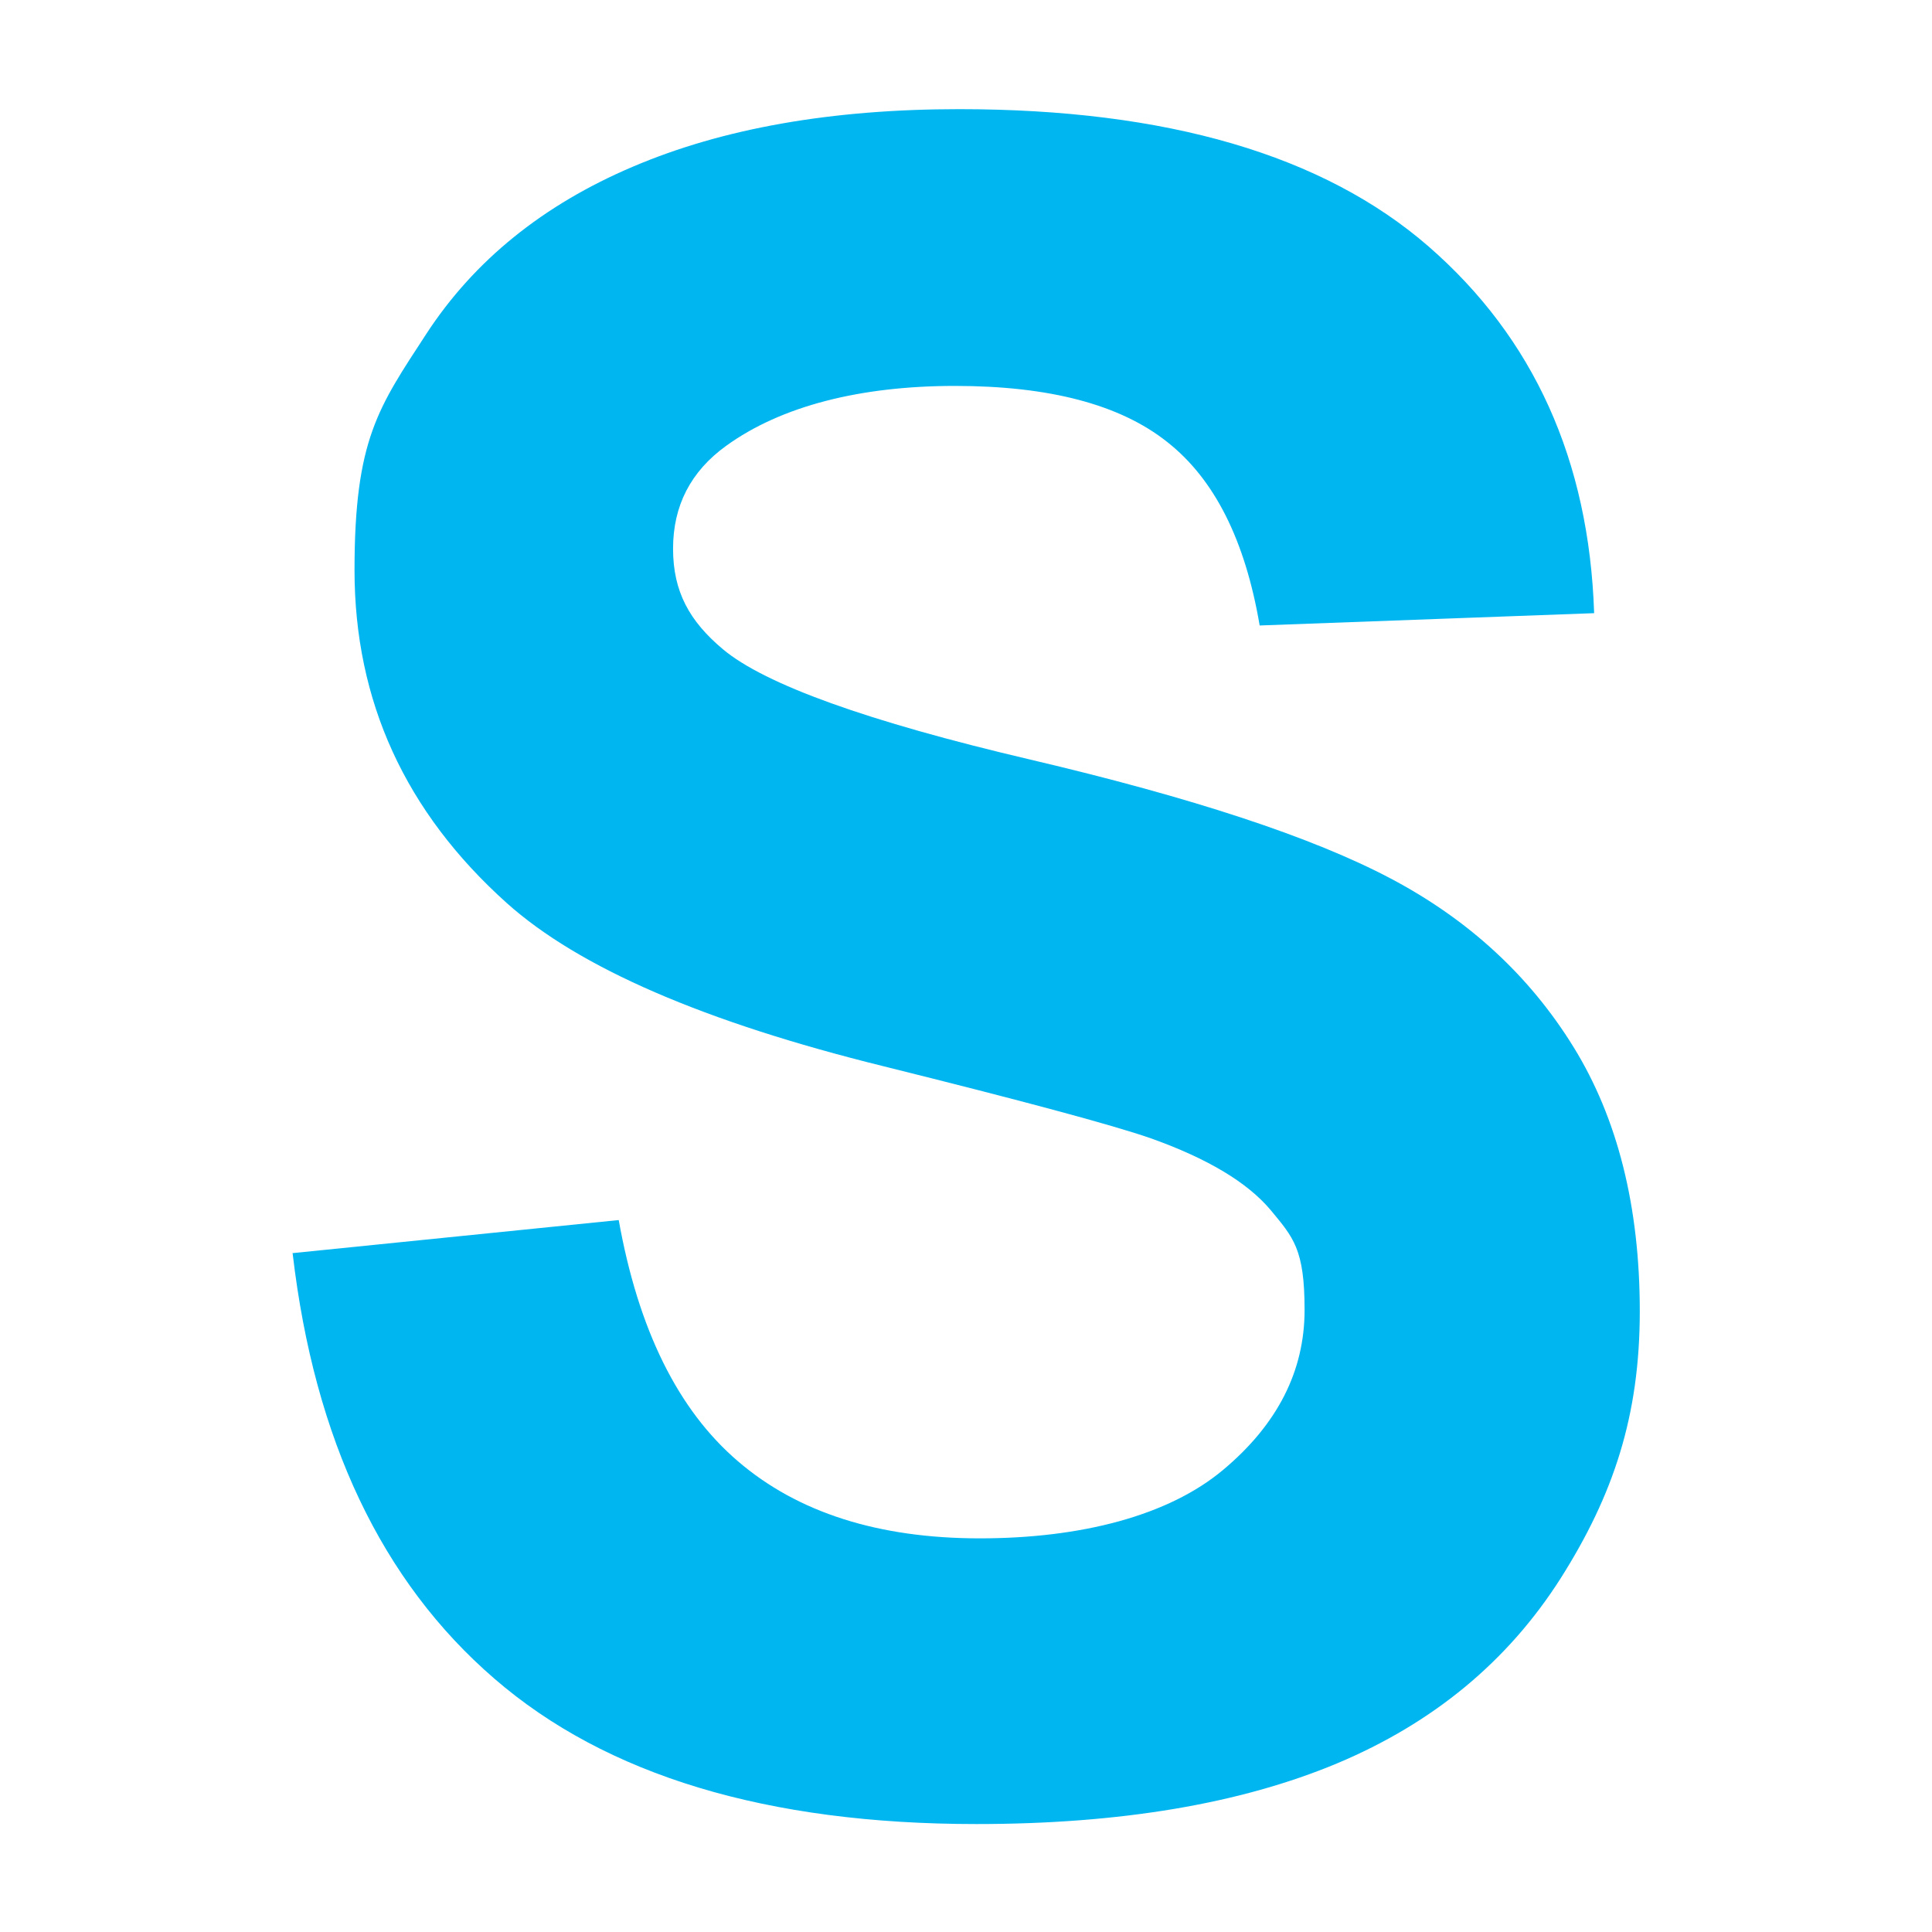
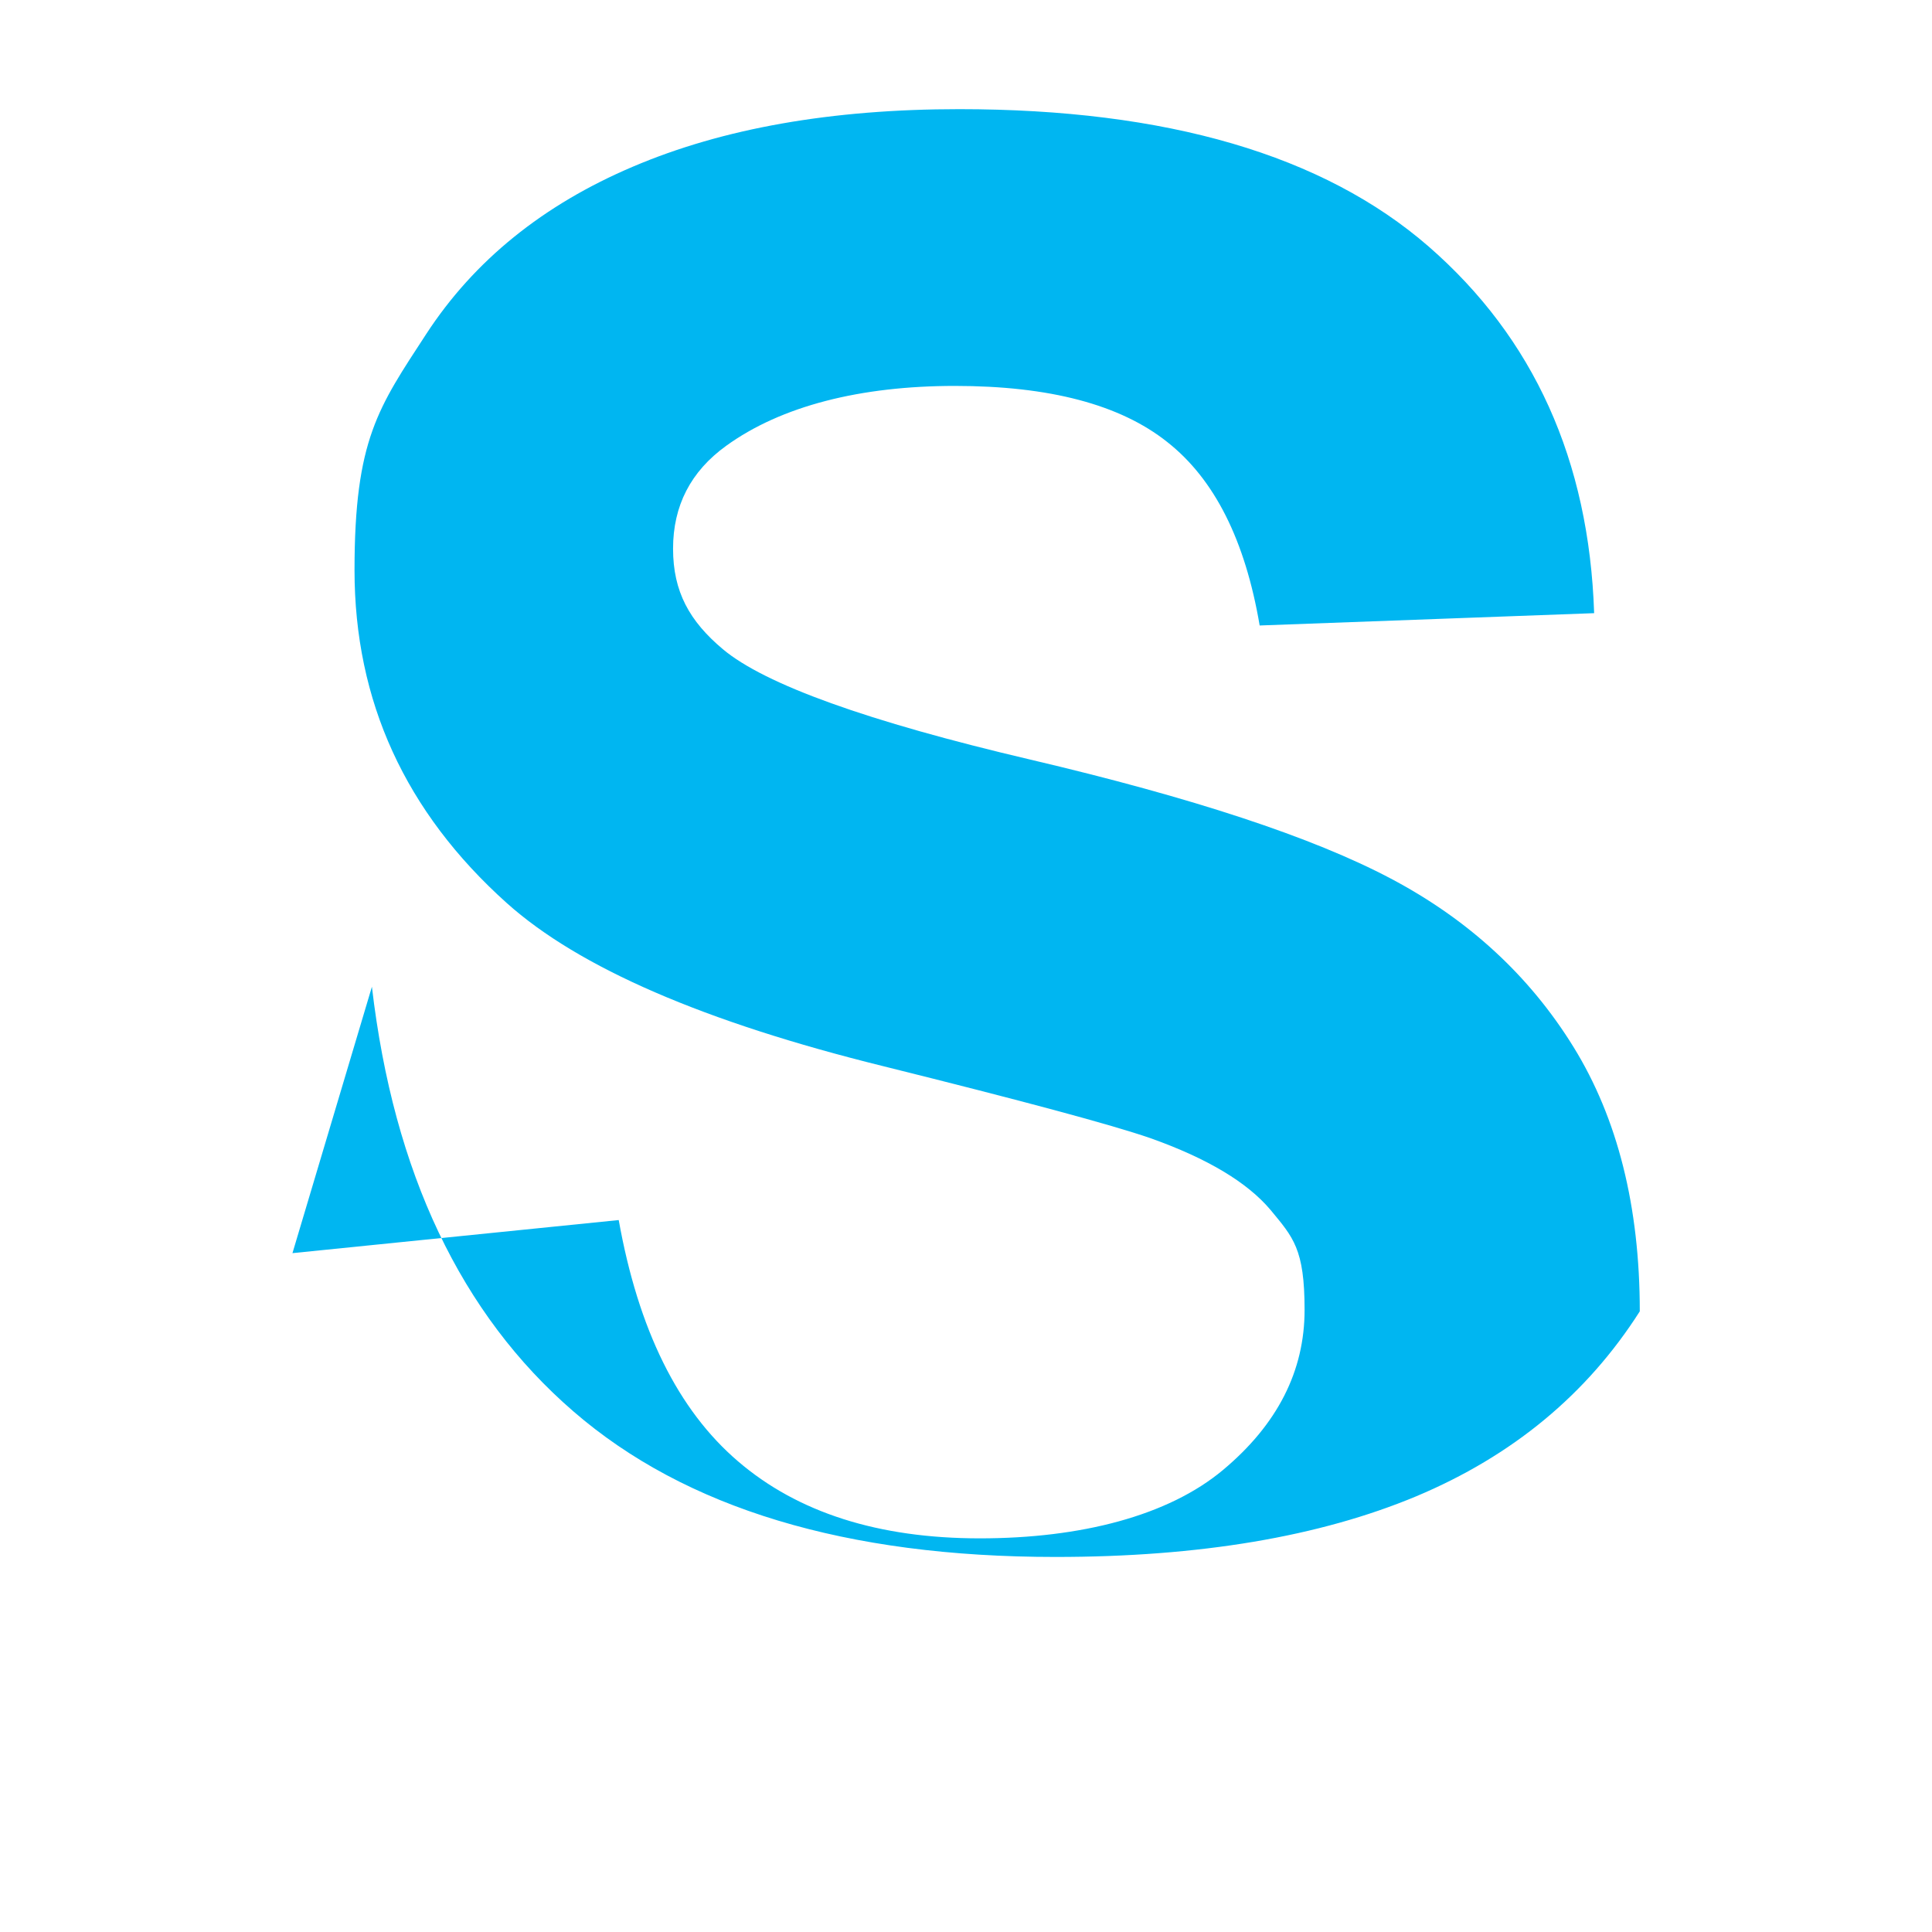
<svg xmlns="http://www.w3.org/2000/svg" id="Laag_1" version="1.1" viewBox="0 0 800 800">
  <defs>
    <style>
      .st0 {
        fill: #00b6f1;
      }
    </style>
  </defs>
-   <path class="st0" d="M121.1,518.9l135.1-13.7c8.1,45.3,24.5,78.6,49.4,99.9,24.7,21.2,58.1,31.9,100.1,31.9s78.1-9.4,100.7-28.3c22.6-18.9,33.8-41,33.8-66.3s-4.7-30-14.1-41.4c-9.6-11.4-26.1-21.3-49.7-29.7-16.2-5.6-53.1-15.5-110.6-29.8-74.1-18.3-126.1-40.8-156-67.6-42-37.7-63-83.6-63-137.8s9.9-67.4,29.7-97.8c19.8-30.4,48.4-53.5,85.6-69.3,37.3-15.9,82.3-23.8,135.1-23.8,86,0,150.8,19,194.4,56.9,43.5,37.9,66.4,88.5,68.5,151.8l-138.5,5.1c-6-35.3-18.7-60.6-38.3-76-19.5-15.5-48.8-23.2-87.9-23.2s-71.9,8.3-94.7,24.8c-14.7,10.6-22,24.8-22,42.6s6.8,30,20.6,41.6c17.4,14.6,59.9,29.9,127.2,45.7,67.3,15.8,117.1,32.2,149.4,49.3,32.2,17,57.5,40.3,75.7,69.8,18.2,29.5,27.4,66,27.4,109.4s-11,76.2-32.8,110.6c-21.9,34.4-52.8,59.9-92.6,76.6-40,16.7-89.7,25.1-149.3,25.1-86.7,0-153.3-20.1-199.7-60.3-46.5-40.2-74.4-98.8-83.4-175.8" />
+   <path class="st0" d="M121.1,518.9l135.1-13.7c8.1,45.3,24.5,78.6,49.4,99.9,24.7,21.2,58.1,31.9,100.1,31.9s78.1-9.4,100.7-28.3c22.6-18.9,33.8-41,33.8-66.3s-4.7-30-14.1-41.4c-9.6-11.4-26.1-21.3-49.7-29.7-16.2-5.6-53.1-15.5-110.6-29.8-74.1-18.3-126.1-40.8-156-67.6-42-37.7-63-83.6-63-137.8s9.9-67.4,29.7-97.8c19.8-30.4,48.4-53.5,85.6-69.3,37.3-15.9,82.3-23.8,135.1-23.8,86,0,150.8,19,194.4,56.9,43.5,37.9,66.4,88.5,68.5,151.8l-138.5,5.1c-6-35.3-18.7-60.6-38.3-76-19.5-15.5-48.8-23.2-87.9-23.2s-71.9,8.3-94.7,24.8c-14.7,10.6-22,24.8-22,42.6s6.8,30,20.6,41.6c17.4,14.6,59.9,29.9,127.2,45.7,67.3,15.8,117.1,32.2,149.4,49.3,32.2,17,57.5,40.3,75.7,69.8,18.2,29.5,27.4,66,27.4,109.4c-21.9,34.4-52.8,59.9-92.6,76.6-40,16.7-89.7,25.1-149.3,25.1-86.7,0-153.3-20.1-199.7-60.3-46.5-40.2-74.4-98.8-83.4-175.8" />
</svg>